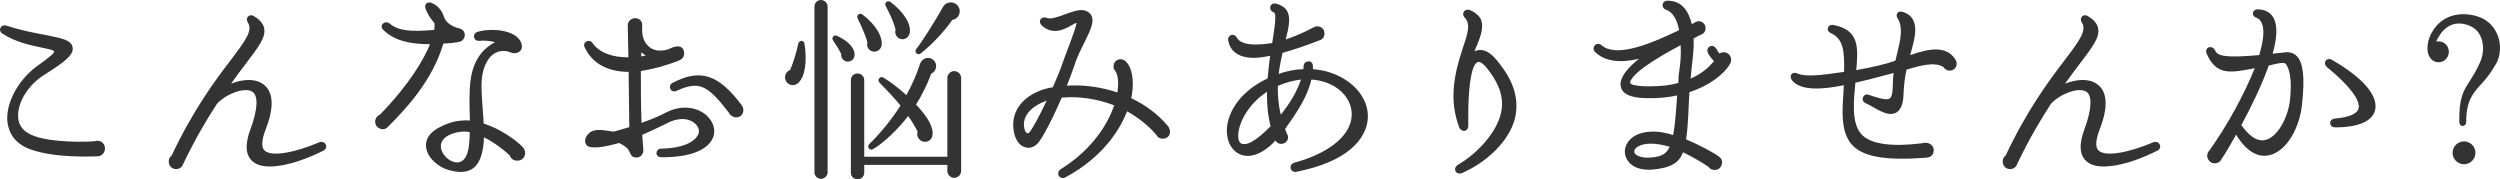
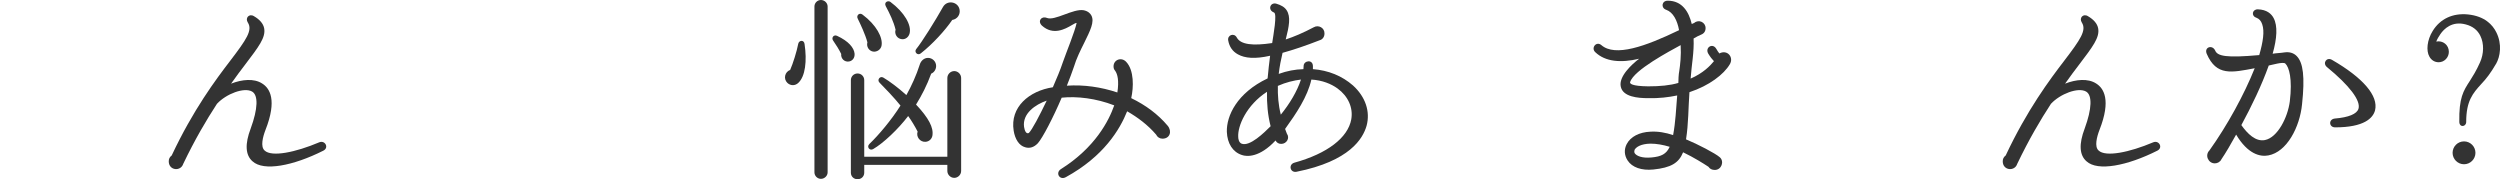
<svg xmlns="http://www.w3.org/2000/svg" id="_レイヤー_2" data-name="レイヤー 2" viewBox="0 0 710.8 50.96">
  <defs>
    <style>
      .cls-1 {
        fill: #333;
        stroke-width: 0px;
      }
    </style>
  </defs>
  <g id="_デザイン" data-name="デザイン">
    <g>
-       <path class="cls-1" d="M27.66,44.45c-1.74,0-11.91.58-19.06-2-4.7-1.74-6.05-4.96-6.44-7.41-.77-5.22,2.77-12.17,8.37-16.23,4.32-3.09,5.15-3.93,4.77-4.31-.58-.45-2.38-.71-3.74-1.03-3.09-.64-7.28-1.55-10.88-3.93-1.42-.9-.39-2.77,1.16-2.25,4.12,1.35,7.92,2.06,11.01,2.64,4.83.97,7.34,1.42,7.79,3.48.39,1.93-1.61,3.86-8.05,7.86-4.64,2.9-7.79,8.05-7.41,12.24.19,2.51,1.8,4.19,4.7,5.22,5.54,1.93,15.2,1.61,17.07,1.42,1.48-.52,2.9.52,2.9,2.06,0,1.22-.97,2.25-2.19,2.25Z" />
      <path class="cls-1" d="M71.8,45.87c-2.06-1.8-2.19-4.96-.52-9.34,2.06-5.6,2.19-9.47.39-10.5-2.25-1.29-7.34.64-9.98,3.48-3.03,4.64-6.25,10.11-9.59,17.07-.71,2.25-4.12,1.93-4.12-.71,0-.71.26-1.22.84-1.67,6.12-13.01,12.49-21.51,16.68-26.98,4.57-5.99,6.38-8.63,4.96-10.82-.84-1.29.39-2.64,1.74-1.8,1.67.97,2.64,2.13,2.9,3.41.52,2.64-1.55,5.28-5.41,10.37-1.22,1.55-2.51,3.35-3.99,5.41,3.09-1.22,6.5-1.55,8.82-.06,2.19,1.35,4.32,4.7.97,13.2-.77,2-1.48,4.77-.26,5.86,2,1.93,8.82.52,15.52-2.32,1.67-.71,2.9,1.55,1.16,2.38-8.57,4.31-16.94,5.92-20.09,3.03Z" />
-       <path class="cls-1" d="M126.06,12.38c-3.09,10.43-10.37,18.29-15.65,23.57-1.16,1.55-3.74.64-3.74-1.35,0-.97.58-1.67,1.35-2,8.44-8.69,12.49-15.71,14.23-20.03-6.44,0-10.37-1.29-13.27-4.06-1.35-1.29.45-2.9,1.8-1.8,2.71,2.19,6.25,2.32,12.69,1.8.06-.71.13-1.35.06-1.93-1.09-1.22-2.06-2.71-2.58-4.19-.32-1.03.39-2,1.61-1.61,1.48.52,3.09,1.87,3.8,4.38.71,1.48,2.45,2.51,4.19,2.9,2.32.58,1.87,3.35.19,3.8-.84.26-3.61.52-4.7.52ZM147.06,45.67c-1.09,0-1.8-.52-2.12-1.48-1.54-1.48-4.57-3.8-7.34-5.15-.13,3.99-.97,6.76-2.51,8.31-2.06,2-4.83,1.74-7.6.97-2.58-.71-5.86-3.22-6.31-6.25-.51-3.28,2.06-5.54,6.76-7.15,1.74-.58,4.12-.84,5.67-.64-.32-9.21-.26-14.43,2.96-18.8,1.09-1.55,3.16-3.03,4.19-3.48-1.55-.45-3.22-.52-4.51-.39-1.74.13-2.06-2.12-.39-2.58,4.19-1.22,11.79-.45,12.49,3.8.32,2.06-1.8,2.64-3.03,2.13-2.51-1.1-5.09-.26-6.57,2.06-2.77,4.44-1.74,9.08-1.22,18.1,4.83,1.55,9.27,4.77,11.08,6.7,1.35,1.42.64,3.86-1.55,3.86ZM125.36,41.94c.39,2.9,4.31,5.6,6.44,3.48,1.29-1.22,1.74-3.99,1.74-7.86-2.83-.64-8.63.77-8.18,4.38Z" />
-       <path class="cls-1" d="M188.12,44.71c-2.06,0-1.8-2.38-.19-2.45,7.47-.13,10.05-2.64,10.63-4.12.39-1.09.06-2.12-1.03-3.09-1.35-1.22-4.19-1.93-7.79-.06-2.64,1.35-5.02,2.38-7.15,3.35.06,1.48.26,2.83.32,4.19.06,1.22-.64,2.25-2,2.25-.77,0-1.35-.32-1.67-1.03-.32-.77-.58-1.87-3.22-3.09-5.67,1.55-7.41,1.35-8.63,1.03-.64-.13-1.87-1.67-.19-3.54,1.74-2.06,5.28-.9,7.28-.71l4.44-1.29-.19-15.71c-5.92-.06-10.3-2.32-12.49-6.96-.77-1.61,1.35-2.51,2.19-1.29,1.93,2.77,5.6,4.12,10.24,4.12l-.19-9.14c0-1.09.97-2,2.06-2,1.22,0,2.12.84,2.06,2.06-.19,2.51.19,4.96,2.45,6.44,1.74,1.22,4.57.64,5.6.06,1.22-.64,3.86-1.22,3.86,1.48,0,.97-.51,1.61-1.61,2.06-3.86,1.48-7.41,2.45-10.69,2.9,0,4.38,0,9.85.19,14.75,2.51-.84,4.77-1.8,6.76-2.83,5.09-2.7,9.47-1.29,11.72.71,1.93,1.8,2.7,4.12,1.87,6.25-.84,2.12-3.8,5.67-14.62,5.67ZM182.32,16.05l1.29-.26c-.45-.26-.84-.58-1.29-.9v1.16ZM209.3,33.37c-.84,0-1.8-.64-2.13-1.42-5.99-7.73-8.37-9.08-14.81-6.12-1.67.77-2.64-1.48-1.16-2.25,7.92-4.19,13.2-2.38,19.71,6.38.97,1.35.32,3.41-1.61,3.41Z" />
      <path class="cls-1" d="M226.96,23.58c-.9.84-2.18.84-3.08,0-1.23-1.18-.73-3.14.78-3.7.78-1.74,1.9-5.32,2.3-7.45.22-1.01,1.62-1.18,1.79.06.73,4.82.22,9.24-1.79,11.09ZM235.31,49c0,1.01-.9,1.85-1.9,1.85s-1.85-.84-1.85-1.85V1.85c0-1.01.84-1.85,1.85-1.85s1.9.84,1.9,1.85v47.15ZM241.47,17.47c-1.34.28-2.46-.84-2.3-2.13-.5-1.06-1.57-2.8-2.3-3.81-.56-.78.17-1.79,1.12-1.34,3.3,1.51,4.82,3.42,4.98,5.04.11,1.06-.45,2.02-1.51,2.24ZM273.27,48.61c0,1.06-.9,1.96-1.96,1.96s-1.96-.9-1.96-1.96v-1.74h-23.63v2.24c0,1.06-.84,1.85-1.9,1.85s-1.9-.78-1.9-1.85v-26.32c0-1.06.84-1.9,1.9-1.9s1.9.84,1.9,1.9v21.78h23.63v-22.4c0-1.06.9-1.96,1.96-1.96s1.96.9,1.96,1.96v26.43ZM248.24,14.67c-1.23-.22-1.96-1.46-1.62-2.63-.56-2.18-2.02-5.26-2.74-6.72-.5-.9.45-1.85,1.34-1.18,3.98,2.97,5.82,6.55,5.43,8.79-.17,1.12-1.29,1.9-2.41,1.74ZM264.76,20.94c-1.23,3.36-2.74,6.27-4.31,8.79,3.58,3.81,5.04,6.55,4.65,8.85-.17.95-.95,1.68-1.96,1.74-1.57.11-2.74-1.46-2.24-2.91-.78-1.51-1.68-3.02-2.69-4.42-2.8,3.7-7.06,7.73-9.97,9.41-1.01.56-1.9-.67-1.06-1.46,2.69-2.58,6.27-6.83,8.85-10.92-1.74-2.18-4.65-5.21-5.94-6.5-.84-.78.11-2.02,1.06-1.46,1.79,1.06,4.2,2.86,6.55,4.98,1.46-2.63,2.8-5.54,3.81-8.68.28-.95,1.12-1.9,2.35-1.9s2.3,1.01,2.3,2.3c0,.95-.56,1.85-1.4,2.18ZM256.42,11.14c-1.34-.11-2.18-1.46-1.79-2.69-.56-2.35-1.68-4.59-2.8-6.72-.56-1.12.67-1.68,1.34-1.18,3.92,2.91,6.1,6.61,5.43,9.02-.28.95-1.12,1.68-2.18,1.57ZM270.75,5.66c-2.02,2.97-5.6,6.89-8.96,9.52-.9.73-1.96-.39-1.29-1.23,1.57-1.9,5.49-8.18,7.62-11.98,1.18-2.07,4.26-1.51,4.7.73.28,1.4-.62,2.74-2.07,2.97Z" />
      <path class="cls-1" d="M330.51,39.43c-.77,0-1.48-.45-1.8-1.16-2.38-2.77-5.22-4.89-8.24-6.63-2.06,5.15-6.63,12.82-17.45,18.74-1.8.97-3.03-1.29-1.35-2.32,9.72-6.12,13.59-13.72,15.13-18.1-5.15-2-10.56-2.64-14.94-2.19-2.45,5.73-5.41,11.4-6.76,12.94-1.09,1.16-2.32,1.55-3.61,1.16-1.74-.45-2.9-2.32-3.28-4.7-1.09-6.7,4.38-11.33,11.14-12.36,1.09-2.51,2.13-4.96,2.83-7.08,1.03-2.96,3.41-8.69,3.93-11.21-.45,0-.84.39-1.29.58-2.06,1.22-5.41,3.03-8.57.19-1.29-1.22-.26-2.83,1.42-2.19,2.19.9,7.47-2.7,10.43-2.19,1.29.26,1.93.97,2.19,1.48.97,1.8-.32,4.31-2.06,7.86-1.03,2.06-2.19,4.38-2.9,6.76-.51,1.55-1.22,3.35-2,5.35,4.89-.32,9.72.39,14.36,1.93.51-3.35.06-5.22-.64-6.18-.19-.26-.45-.52-.45-1.22,0-1.93,2.25-2.77,3.61-1.29,2.25,2.38,2.12,7.21,1.42,10.3,4.12,2,7.6,4.57,10.37,7.86,1.29,1.55.64,3.67-1.48,3.67ZM291.16,36.08c.19,1.22.64,2.06,1.35,1.74.97-.97,2.96-4.77,5.09-9.21-3.22,1.1-6.96,3.67-6.44,7.47Z" />
      <path class="cls-1" d="M368.67,48.83c-1.87.39-2.45-2.06-.64-2.58,9.34-2.58,15.2-7.08,16.16-12.3.58-3.28-.84-6.57-3.93-8.82-1.8-1.29-4.31-2.32-7.41-2.51-1.09,4.89-4.31,9.66-7.47,14.04l.51,1.35c.9,1.22-.06,2.9-1.61,2.9-.71,0-1.29-.32-1.61-.97-4.57,4.89-8.18,4.64-9.6,4.12-2.58-.84-4.12-3.28-4.25-6.57-.13-4.57,2.9-11.08,11.59-15.2.19-2.25.45-4.38.71-6.44-4.31.97-7.15.71-9.14-.39-1.55-.84-2.45-2.19-2.77-3.93-.32-1.55,1.67-2.32,2.45-.84,1.1,2,4.57,2.38,10.05,1.55.32-2.19,1.48-8.37.51-8.69-1.87-.71-1.09-2.96.64-2.51,1.35.39,2.38.97,2.96,1.87,1.22,1.87.71,4.51-.26,8.31,2.32-.77,4.96-1.87,7.99-3.48,1.35-.77,3.09.19,3.03,1.8,0,.97-.58,1.67-1.29,1.87-4.12,1.61-7.6,2.77-10.63,3.61-.45,1.87-.84,3.86-1.09,5.99,2.32-.84,4.64-1.29,7.02-1.35,0-.32.06-.58.06-.9,0-1.55,2.64-2,2.64.06v.84c4.38.32,8.31,1.93,11.4,4.64,3.54,3.22,4.96,7.41,3.86,11.46-1.03,3.61-4.77,10.05-19.9,13.07ZM360.23,26.1c-5.86,3.8-8.37,9.72-8.18,12.82,0,.58.19,1.61.97,1.93,2.32.9,6.44-3.16,8.24-4.96-.84-3.28-1.09-6.5-1.03-9.79ZM363.32,24.42c-.06,2.64.13,5.35.84,8.18,2.51-3.09,4.64-6.63,5.73-9.98-2.06.26-4.25.77-6.57,1.8Z" />
-       <path class="cls-1" d="M415.78,49.15c-1.87.84-2.9-1.35-1.22-2.32,5.92-3.48,10.95-9.4,12.17-14.55.84-3.48.06-6.96-2.19-10.43-2.51-3.8-3.61-4.44-4.44-4.19-.64.32-1.16,1.22-1.55,2.7-.97,3.8-1.16,9.66-1.09,15.33,0,2-2.06,1.87-2.58.52-2.9-7.73-1.54-14.88,1.03-22.54,1.48-4.38,2.25-6.83.52-8.69-1.03-1.03-.06-2.64,1.42-2.13,1.29.45,2.7,1.61,3.16,2.58,1.09,2.51-.26,5.54-1.8,9.14,3.16-1.29,5.47,1.09,8.24,5.02,3.48,4.96,4.44,9.79,3.16,14.49-1.61,5.8-7.41,11.79-14.81,15.07Z" />
      <path class="cls-1" d="M480.34,26.22c-.32,4.44-.26,9.02-.97,13.4,3.28,1.35,8.37,3.99,9.6,5.09,1.35,1.16.51,3.61-1.42,3.61-.84,0-1.42-.32-1.8-.9-1.48-.97-4.12-2.64-7.21-4.12-1.22,3.03-3.41,4.38-8.5,4.9-3.29.32-5.99-.58-7.28-2.58-.97-1.48-1.03-3.16-.26-4.64,1.09-2.12,3.61-3.41,6.76-3.54,2.13-.13,4.32.26,6.44.97.71-3.8.84-7.47,1.16-11.27-2.51.52-5.15.84-8.24.77-3.03,0-7.15-.39-7.79-3.22-.71-2.9,3.16-6.44,5.22-7.99-5.15,1.22-9.6.9-12.49-1.87-1.29-1.22.32-3.22,1.74-2,3.93,3.41,12.49.39,22.09-4.25-.51-2.77-1.67-5.09-3.67-5.8-1.55-.52-1.29-2.58.45-2.58,4.06,0,5.99,3.09,6.83,6.63l.71-.32c1.29-1.09,3.22-.19,3.22,1.48,0,.9-.45,1.55-1.29,1.87-.71.32-1.42.64-2.12,1.09.19,3.86-.58,7.54-.84,11.4,3.54-1.55,5.54-3.61,6.63-4.96-.45-.45-1.03-1.16-1.61-2.12-1.03-1.74,1.22-3.16,2.25-1.42.32.58.64,1.03.9,1.35,2.25-1.22,4.19,1.09,2.96,3.09-1.67,2.83-5.8,6.05-11.46,7.92ZM463.47,23.33c-.13.45.45,1.16,5.15,1.22,3.35,0,6.18-.26,8.57-.97,0-.71.06-2.45.26-3.41.26-1.74.58-4.44.39-7.34-3.03,1.67-13.33,7.08-14.36,10.5ZM469.26,40.84c-2.77.06-4.06.97-4.51,1.74-.06.19-.19.71.06,1.03.52.71,2,1.42,4.77,1.16,2.77-.26,4.19-.97,5.15-3.03-1.93-.58-3.74-.9-5.47-.9Z" />
-       <path class="cls-1" d="M555.46,19.72c-.97.71-2.32.32-2.9-.64-2.51-1.67-6.96-.32-10.5.71-.45,2.13-.77,4.44-.84,6.83-.06,1.87-.32,4.38-2.12,5.41-2.64,1.42-6.25-1.67-8.69-2.71-1.55-.71-.71-2.9.9-2.38,1.42.52,4.9,1.74,5.93,1.09.51-.32.84-1.35.9-3.03.06-1.55.06-2.96.26-4.25-3.61.97-7.21,1.93-10.88,2.77-.32,4.19-1.48,11.72,2.06,15.01,2.71,2.45,8.31,3.28,17,2.19,1.55-.52,3.22.45,3.22,1.93s-.97,2.13-2.19,2.19c-11.08.84-17.52-.13-20.8-3.41-4.06-4.06-2.77-11.72-2.58-17.19-6.7,1.35-12.3,1.48-14.68-1.35-1.03-1.29-.06-2.7,1.48-2,2.06.97,6.57.58,13.27-.45.19-6.18-.32-9.47-3.74-11.01-1.55-.71-.97-2.64.77-2.32,7.47,1.42,6.96,6.7,6.44,12.82,4.38-.77,8.37-1.67,11.14-2.7.84-3.93,2.64-8.82.64-11.98-.71-1.03-.06-2.32,1.42-1.87,5.67,1.74,3.16,8.37,2.12,12.3,5.73-2.06,10.24-2.58,12.75,1.03.77,1.09.58,2.45-.39,3.03Z" />
      <path class="cls-1" d="M593.24,45.87c-2.06-1.8-2.19-4.96-.52-9.34,2.06-5.6,2.19-9.47.39-10.5-2.25-1.29-7.34.64-9.98,3.48-3.03,4.64-6.25,10.11-9.59,17.07-.71,2.25-4.12,1.93-4.12-.71,0-.71.26-1.22.84-1.67,6.12-13.01,12.49-21.51,16.68-26.98,4.57-5.99,6.38-8.63,4.96-10.82-.84-1.29.39-2.64,1.74-1.8,1.67.97,2.64,2.13,2.9,3.41.52,2.64-1.55,5.28-5.41,10.37-1.22,1.55-2.51,3.35-3.99,5.41,3.09-1.22,6.5-1.55,8.82-.06,2.19,1.35,4.32,4.7.97,13.2-.77,2-1.48,4.77-.26,5.86,2,1.93,8.82.52,15.52-2.32,1.67-.71,2.9,1.55,1.16,2.38-8.57,4.31-16.94,5.92-20.09,3.03Z" />
      <path class="cls-1" d="M644.92,44.19c-2.32.45-5.86-.39-9.14-5.92-1.54,2.77-2.96,5.22-4.19,7.02-.32.71-1.09,1.16-1.87,1.16-1.87,0-2.9-2.32-1.54-3.67,5.15-7.21,9.92-15.97,12.88-23.38-6.5,1.22-10.88,2.32-13.65-4.12-.77-1.87,1.55-2.64,2.38-.97.64,1.67,3.16,2.19,12.56,1.35,1.09-3.8,1.54-6.76.84-8.76-.32-.97-.84-1.55-1.67-1.87-1.54-.52-1.16-2.38.39-2.38,2.64.06,3.93,1.35,4.51,2.45,1.22,2.25.97,5.86-.26,10.18,1.03-.19,2.19-.19,3.41-.39,1.42-.19,2.58.19,3.41,1.03,1.87,1.87,2.38,5.92,1.54,13.72-.64,6.5-4.31,13.59-9.6,14.55ZM649.75,18.05c-.71-.52-3.67.39-4.7.58-2,5.6-4.89,11.59-7.79,16.94,1.74,2.45,4.06,4.77,6.7,4.25,3.61-.71,6.5-6.44,7.08-11.01.77-6.38-.19-9.72-1.29-10.75ZM663.92,36.21c-1.8,0-1.93-2.32-.06-2.51,3.86-.32,6.25-1.29,6.7-2.77.71-2.32-2.58-6.63-8.95-11.85-1.35-1.1-.13-2.96,1.42-2.06,8.82,5.09,13.27,10.24,12.24,14.36-.58,2.19-3.09,4.83-11.33,4.83Z" />
      <path class="cls-1" d="M709.64,18.2c-1.46,2.52-2.74,4.2-4.14,5.66-2.46,2.69-4.31,4.87-4.31,10.81,0,1.4-1.9,1.68-1.96,0-.11-6.83,1.12-8.79,3.02-11.7.84-1.34,1.79-2.8,2.86-5.21,1.12-2.46,1.18-5.38.11-7.56-.78-1.62-2.18-2.74-4.14-3.25-3.92-1.06-6.22,1.29-7.22,2.74-.5.73-.9,1.4-1.18,2.13,1.85-.39,3.58.95,3.58,2.91,0,1.62-1.29,2.97-2.91,2.97-1.18,0-2.13-.67-2.63-1.62-.95-1.62-.67-4.7.95-7.28,2.13-3.47,5.71-5.1,9.97-4.7,4.87.5,7.06,2.97,8.12,5.1,1.68,3.36,1.12,6.89-.11,9.02ZM700.57,46.7c-1.79,0-3.25-1.46-3.25-3.25s1.46-3.25,3.25-3.25,3.25,1.46,3.25,3.25-1.46,3.25-3.25,3.25Z" />
    </g>
  </g>
</svg>